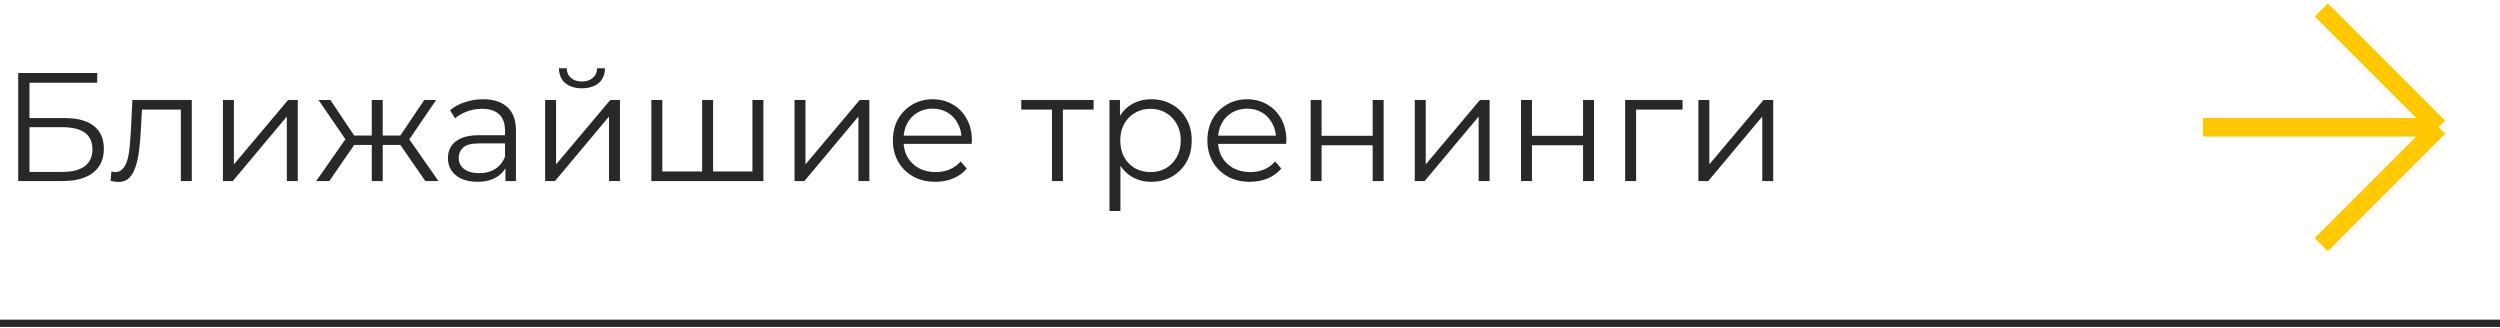
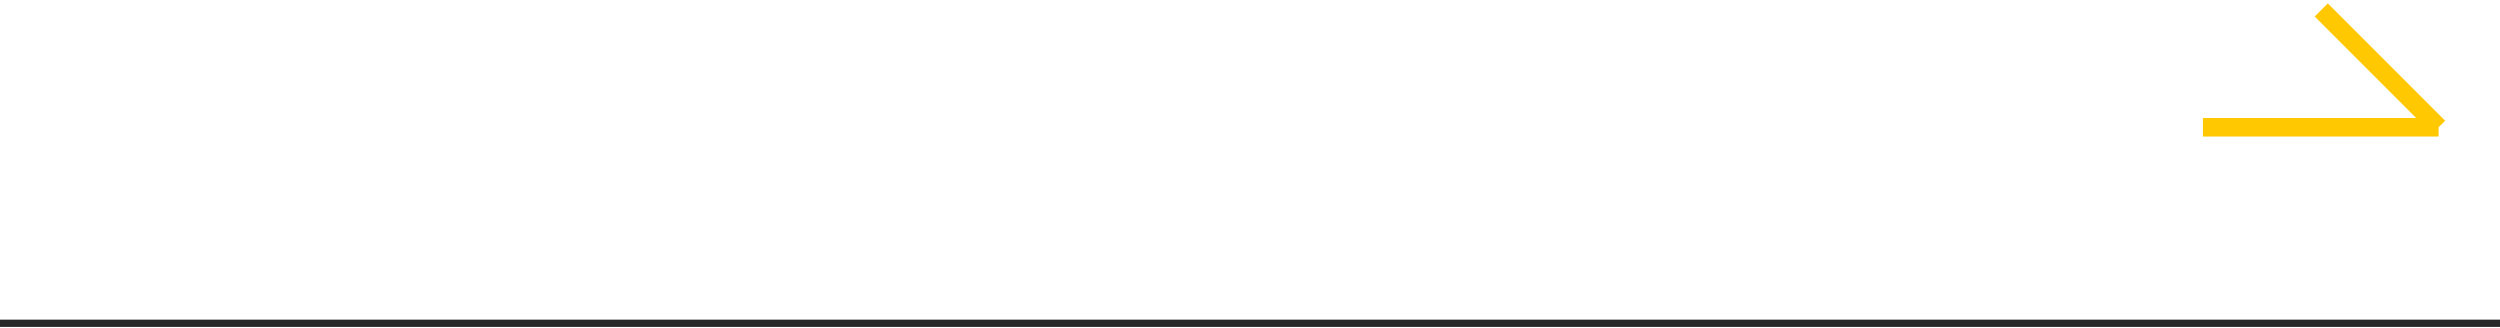
<svg xmlns="http://www.w3.org/2000/svg" width="580" height="76" viewBox="0 0 580 76" fill="none">
-   <path d="M4.224 42V16.94H22.554V19.195H6.838V27.394H15.036C17.995 27.394 20.239 28.002 21.766 29.219C23.318 30.413 24.093 32.179 24.093 34.518C24.093 36.928 23.258 38.778 21.587 40.067C19.941 41.356 17.566 42 14.463 42H4.224ZM6.838 39.888H14.427C16.742 39.888 18.485 39.446 19.654 38.563C20.848 37.656 21.444 36.344 21.444 34.625C21.444 31.212 19.105 29.506 14.427 29.506H6.838V39.888ZM25.666 41.964L25.845 39.78C26.012 39.804 26.167 39.84 26.31 39.888C26.477 39.912 26.62 39.924 26.739 39.924C27.503 39.924 28.112 39.637 28.565 39.064C29.043 38.492 29.401 37.728 29.639 36.773C29.878 35.819 30.045 34.745 30.14 33.551C30.236 32.334 30.32 31.117 30.391 29.9L30.713 23.205H44.496V42H41.955V24.673L42.599 25.425H32.36L32.969 24.637L32.682 30.079C32.611 31.701 32.48 33.253 32.288 34.733C32.121 36.212 31.847 37.513 31.465 38.635C31.107 39.757 30.606 40.64 29.962 41.284C29.317 41.904 28.494 42.215 27.491 42.215C27.205 42.215 26.907 42.191 26.596 42.143C26.31 42.096 26 42.036 25.666 41.964ZM51.722 42V23.205H54.264V38.134L66.83 23.205H69.085V42H66.543V27.036L54.013 42H51.722ZM98.673 42L92.229 32.692L94.341 31.439L101.716 42H98.673ZM88.004 33.623V31.439H93.947V33.623H88.004ZM94.592 32.871L92.157 32.513L98.422 23.205H101.179L94.592 32.871ZM76.405 42H73.362L80.737 31.439L82.814 32.692L76.405 42ZM88.792 42H86.25V23.205H88.792V42ZM87.038 33.623H81.131V31.439H87.038V33.623ZM80.522 32.871L73.899 23.205H76.656L82.885 32.513L80.522 32.871ZM117.268 42V37.847L117.16 37.167V30.222C117.16 28.623 116.707 27.394 115.8 26.534C114.917 25.675 113.592 25.246 111.826 25.246C110.609 25.246 109.451 25.448 108.353 25.854C107.256 26.26 106.325 26.797 105.561 27.465L104.415 25.568C105.37 24.756 106.516 24.136 107.852 23.706C109.189 23.253 110.597 23.026 112.077 23.026C114.511 23.026 116.385 23.635 117.697 24.852C119.034 26.045 119.702 27.871 119.702 30.329V42H117.268ZM110.788 42.179C109.38 42.179 108.151 41.952 107.1 41.499C106.074 41.022 105.287 40.377 104.738 39.566C104.189 38.73 103.914 37.776 103.914 36.702C103.914 35.723 104.141 34.84 104.594 34.052C105.072 33.241 105.836 32.596 106.886 32.119C107.96 31.618 109.392 31.367 111.182 31.367H117.661V33.265H111.253C109.439 33.265 108.174 33.587 107.458 34.231C106.766 34.876 106.42 35.675 106.42 36.63C106.42 37.704 106.838 38.563 107.673 39.208C108.509 39.852 109.678 40.174 111.182 40.174C112.614 40.174 113.843 39.852 114.869 39.208C115.919 38.539 116.683 37.585 117.16 36.344L117.733 38.098C117.256 39.339 116.42 40.329 115.227 41.069C114.058 41.809 112.578 42.179 110.788 42.179ZM126.469 42V23.205H129.01V38.134L141.576 23.205H143.832V42H141.29V27.036L128.76 42H126.469ZM134.989 20.484C133.414 20.484 132.137 20.09 131.158 19.303C130.204 18.491 129.702 17.334 129.655 15.83H131.481C131.504 16.785 131.839 17.537 132.483 18.086C133.127 18.634 133.963 18.909 134.989 18.909C136.015 18.909 136.851 18.634 137.495 18.086C138.163 17.537 138.509 16.785 138.533 15.83H140.359C140.335 17.334 139.834 18.491 138.855 19.303C137.877 20.09 136.588 20.484 134.989 20.484ZM163.467 39.78L162.894 40.461V23.205H165.436V40.461L164.756 39.78H175.245L174.565 40.461V23.205H177.107V42H151.116V23.205H153.658V40.461L153.013 39.78H163.467ZM184.329 42V23.205H186.871V38.134L199.436 23.205H201.692V42H199.15V27.036L186.62 42H184.329ZM217.031 42.179C215.074 42.179 213.356 41.773 211.876 40.962C210.396 40.127 209.239 38.993 208.404 37.561C207.568 36.105 207.151 34.446 207.151 32.585C207.151 30.723 207.544 29.076 208.332 27.644C209.143 26.212 210.241 25.09 211.626 24.279C213.034 23.444 214.609 23.026 216.351 23.026C218.117 23.026 219.681 23.432 221.041 24.243C222.425 25.031 223.511 26.152 224.299 27.608C225.086 29.04 225.48 30.699 225.48 32.585C225.48 32.704 225.468 32.835 225.444 32.978C225.444 33.098 225.444 33.229 225.444 33.372H209.084V31.475H224.084L223.082 32.227C223.082 30.866 222.783 29.661 222.187 28.611C221.614 27.537 220.826 26.701 219.824 26.105C218.821 25.508 217.664 25.21 216.351 25.21C215.062 25.21 213.905 25.508 212.879 26.105C211.852 26.701 211.053 27.537 210.48 28.611C209.907 29.685 209.621 30.914 209.621 32.298V32.692C209.621 34.124 209.931 35.389 210.552 36.487C211.196 37.561 212.079 38.408 213.201 39.029C214.346 39.625 215.647 39.924 217.103 39.924C218.249 39.924 219.311 39.721 220.289 39.315C221.292 38.909 222.151 38.289 222.867 37.453L224.299 39.1C223.463 40.103 222.413 40.866 221.148 41.391C219.907 41.916 218.535 42.179 217.031 42.179ZM244.056 42V24.744L244.701 25.425H236.932V23.205H253.722V25.425H245.954L246.598 24.744V42H244.056ZM267.099 42.179C265.476 42.179 264.008 41.809 262.696 41.069C261.383 40.306 260.333 39.219 259.545 37.811C258.782 36.379 258.4 34.637 258.4 32.585C258.4 30.532 258.782 28.802 259.545 27.394C260.309 25.962 261.347 24.876 262.66 24.136C263.973 23.396 265.452 23.026 267.099 23.026C268.889 23.026 270.488 23.432 271.896 24.243C273.328 25.031 274.45 26.152 275.261 27.608C276.073 29.04 276.479 30.699 276.479 32.585C276.479 34.494 276.073 36.165 275.261 37.597C274.45 39.029 273.328 40.15 271.896 40.962C270.488 41.773 268.889 42.179 267.099 42.179ZM257.397 48.945V23.205H259.832V28.861L259.581 32.62L259.939 36.415V48.945H257.397ZM266.92 39.924C268.257 39.924 269.45 39.625 270.5 39.029C271.55 38.408 272.386 37.549 273.006 36.451C273.627 35.329 273.937 34.041 273.937 32.585C273.937 31.129 273.627 29.852 273.006 28.754C272.386 27.656 271.55 26.797 270.5 26.176C269.45 25.556 268.257 25.246 266.92 25.246C265.584 25.246 264.378 25.556 263.304 26.176C262.254 26.797 261.419 27.656 260.798 28.754C260.202 29.852 259.903 31.129 259.903 32.585C259.903 34.041 260.202 35.329 260.798 36.451C261.419 37.549 262.254 38.408 263.304 39.029C264.378 39.625 265.584 39.924 266.92 39.924ZM289.995 42.179C288.038 42.179 286.319 41.773 284.84 40.962C283.36 40.127 282.202 38.993 281.367 37.561C280.532 36.105 280.114 34.446 280.114 32.585C280.114 30.723 280.508 29.076 281.295 27.644C282.107 26.212 283.205 25.09 284.589 24.279C285.997 23.444 287.572 23.026 289.315 23.026C291.081 23.026 292.644 23.432 294.004 24.243C295.389 25.031 296.475 26.152 297.262 27.608C298.05 29.04 298.444 30.699 298.444 32.585C298.444 32.704 298.432 32.835 298.408 32.978C298.408 33.098 298.408 33.229 298.408 33.372H282.047V31.475H297.047L296.045 32.227C296.045 30.866 295.747 29.661 295.15 28.611C294.577 27.537 293.79 26.701 292.787 26.105C291.785 25.508 290.627 25.21 289.315 25.21C288.026 25.21 286.868 25.508 285.842 26.105C284.816 26.701 284.016 27.537 283.443 28.611C282.871 29.685 282.584 30.914 282.584 32.298V32.692C282.584 34.124 282.894 35.389 283.515 36.487C284.159 37.561 285.042 38.408 286.164 39.029C287.31 39.625 288.611 39.924 290.066 39.924C291.212 39.924 292.274 39.721 293.253 39.315C294.255 38.909 295.114 38.289 295.83 37.453L297.262 39.1C296.427 40.103 295.377 40.866 294.112 41.391C292.871 41.916 291.498 42.179 289.995 42.179ZM304.07 42V23.205H306.612V31.511H318.462V23.205H321.003V42H318.462V33.694H306.612V42H304.07ZM328.228 42V23.205H330.77V38.134L343.336 23.205H345.591V42H343.049V27.036L330.519 42H328.228ZM352.876 42V23.205H355.417V31.511H367.267V23.205H369.809V42H367.267V33.694H355.417V42H352.876ZM377.034 42V23.205H390.351V25.425H378.931L379.575 24.78V42H377.034ZM394.025 42V23.205H396.566V38.134L409.132 23.205H411.388V42H408.846V27.036L396.316 42H394.025Z" fill="#282828" />
  <path d="M0 75H580" stroke="#282828" stroke-width="1.688" />
-   <path d="M565.755 29.531L538.531 2.307M565.755 29.531L538.531 56.755M565.755 29.531H511.076" stroke="#FFC800" stroke-width="4.303" />
+   <path d="M565.755 29.531L538.531 2.307M565.755 29.531M565.755 29.531H511.076" stroke="#FFC800" stroke-width="4.303" />
</svg>